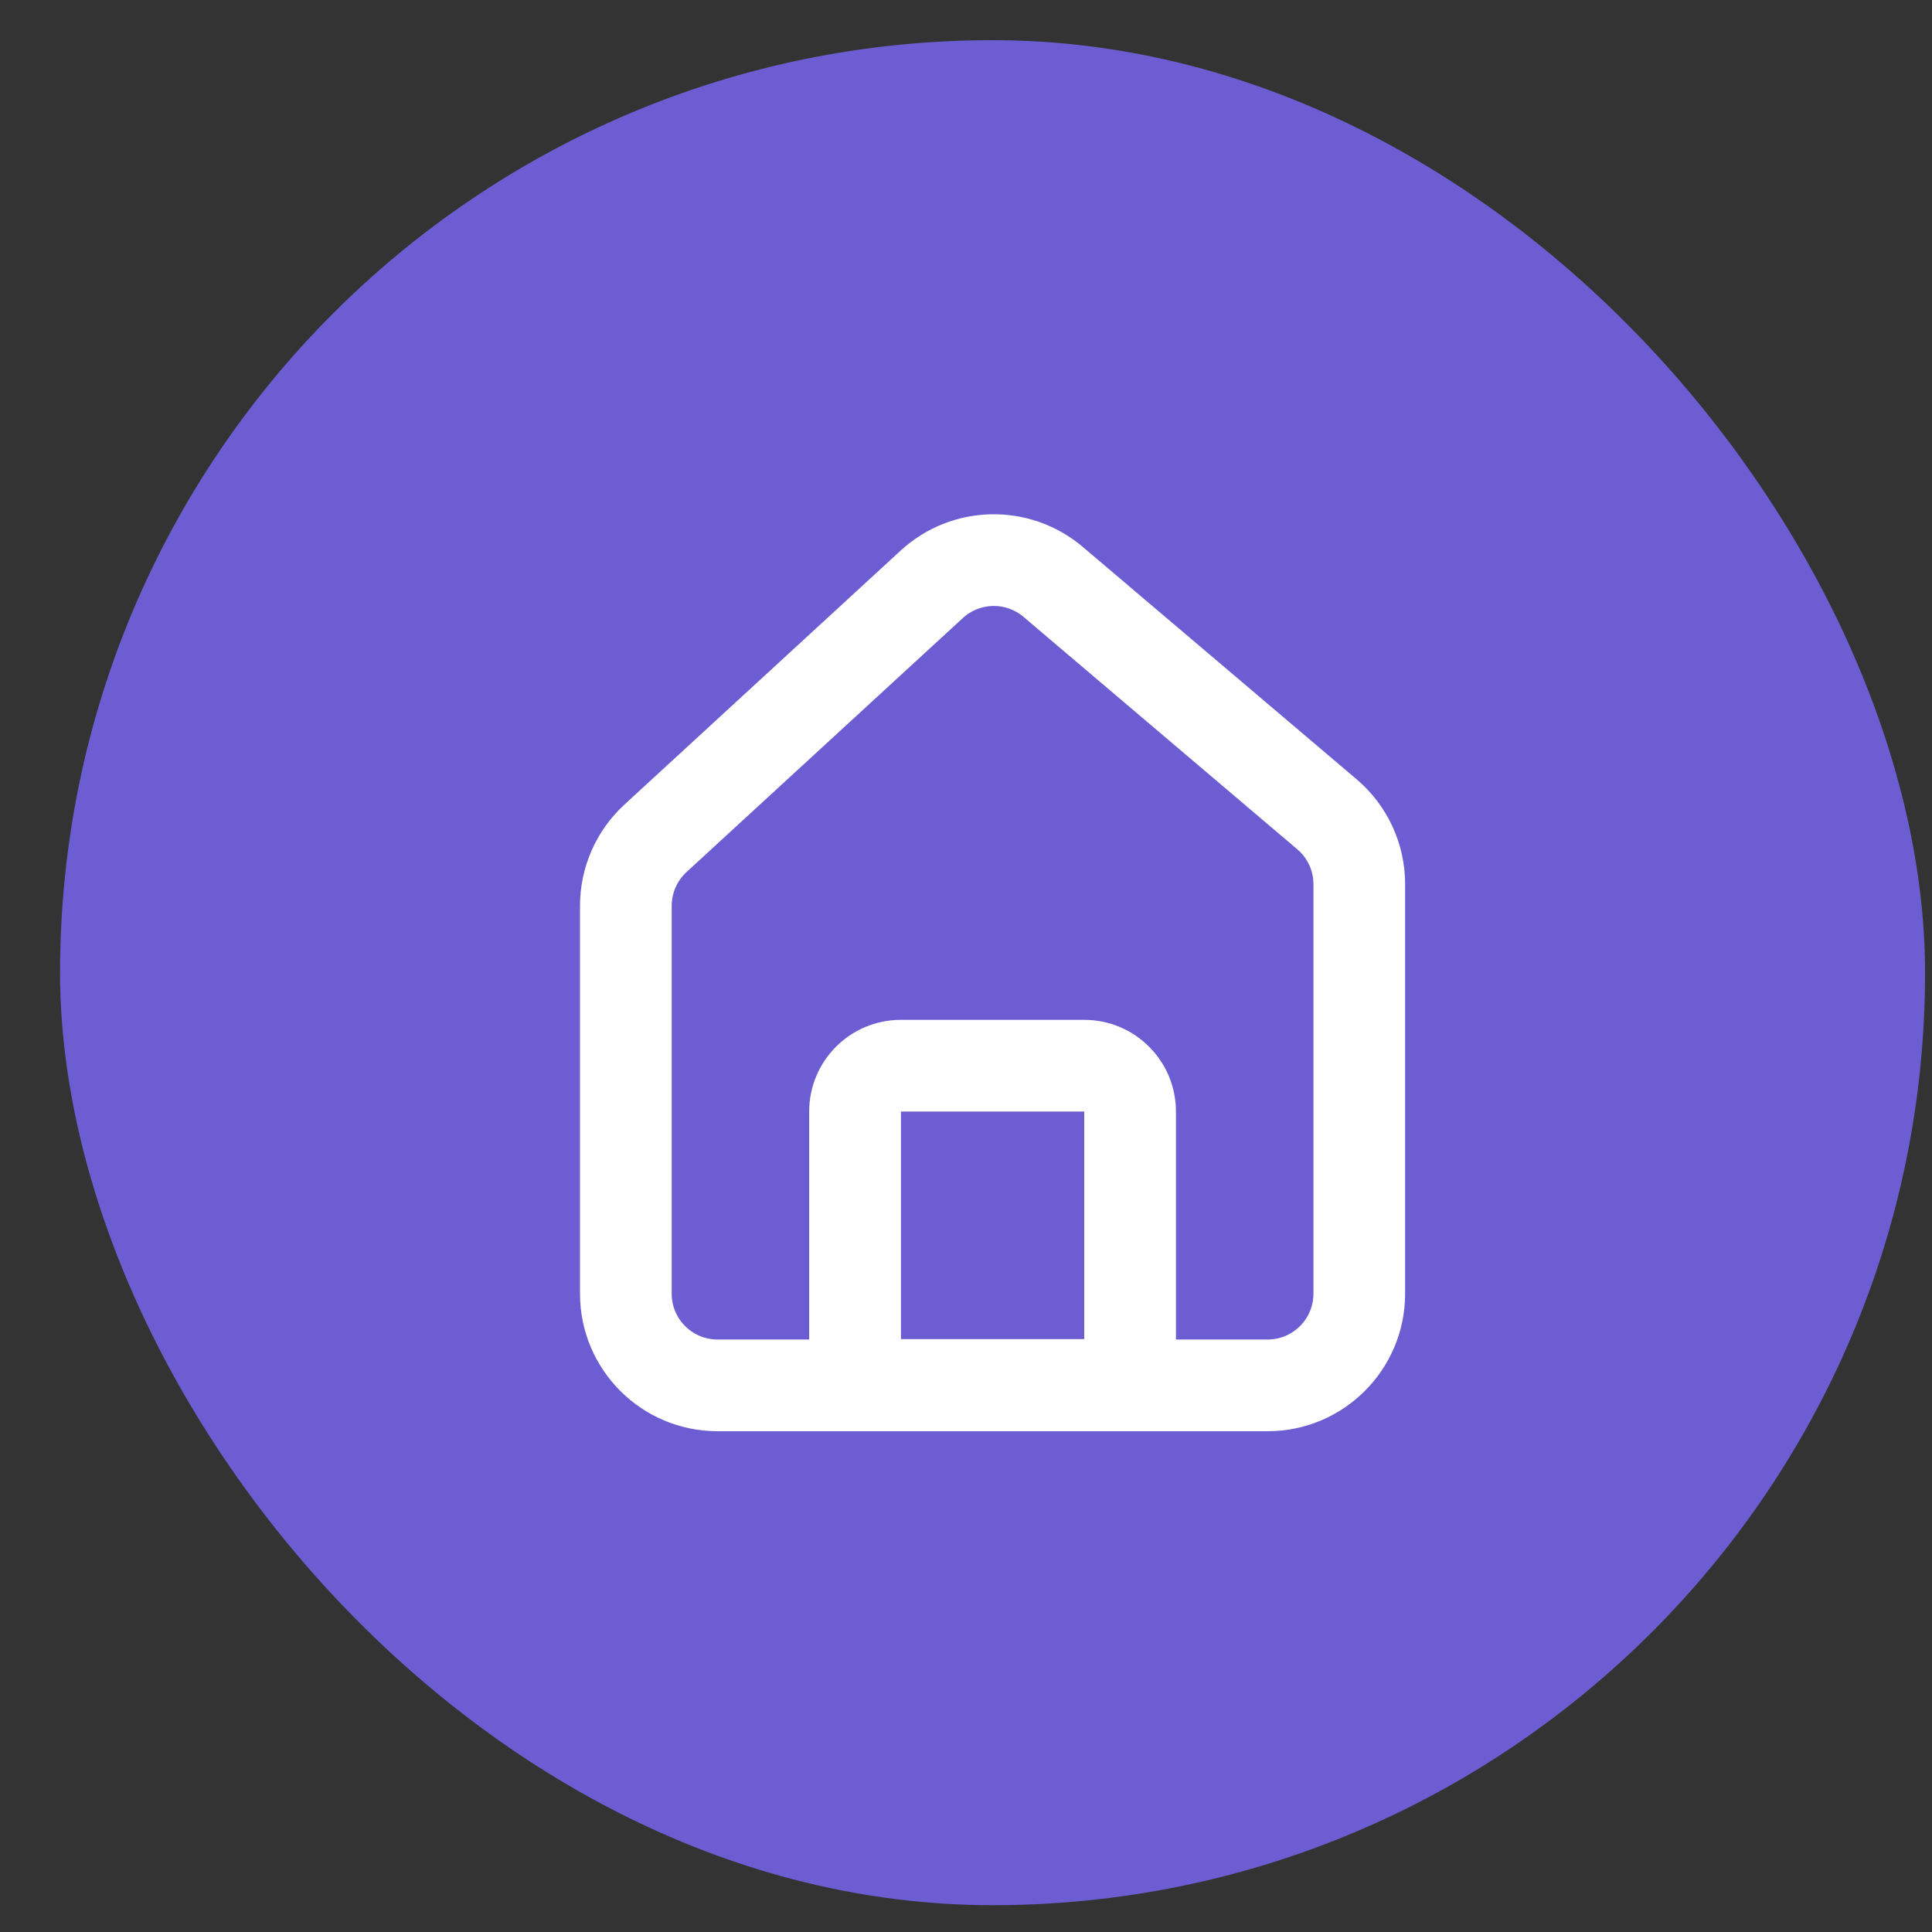
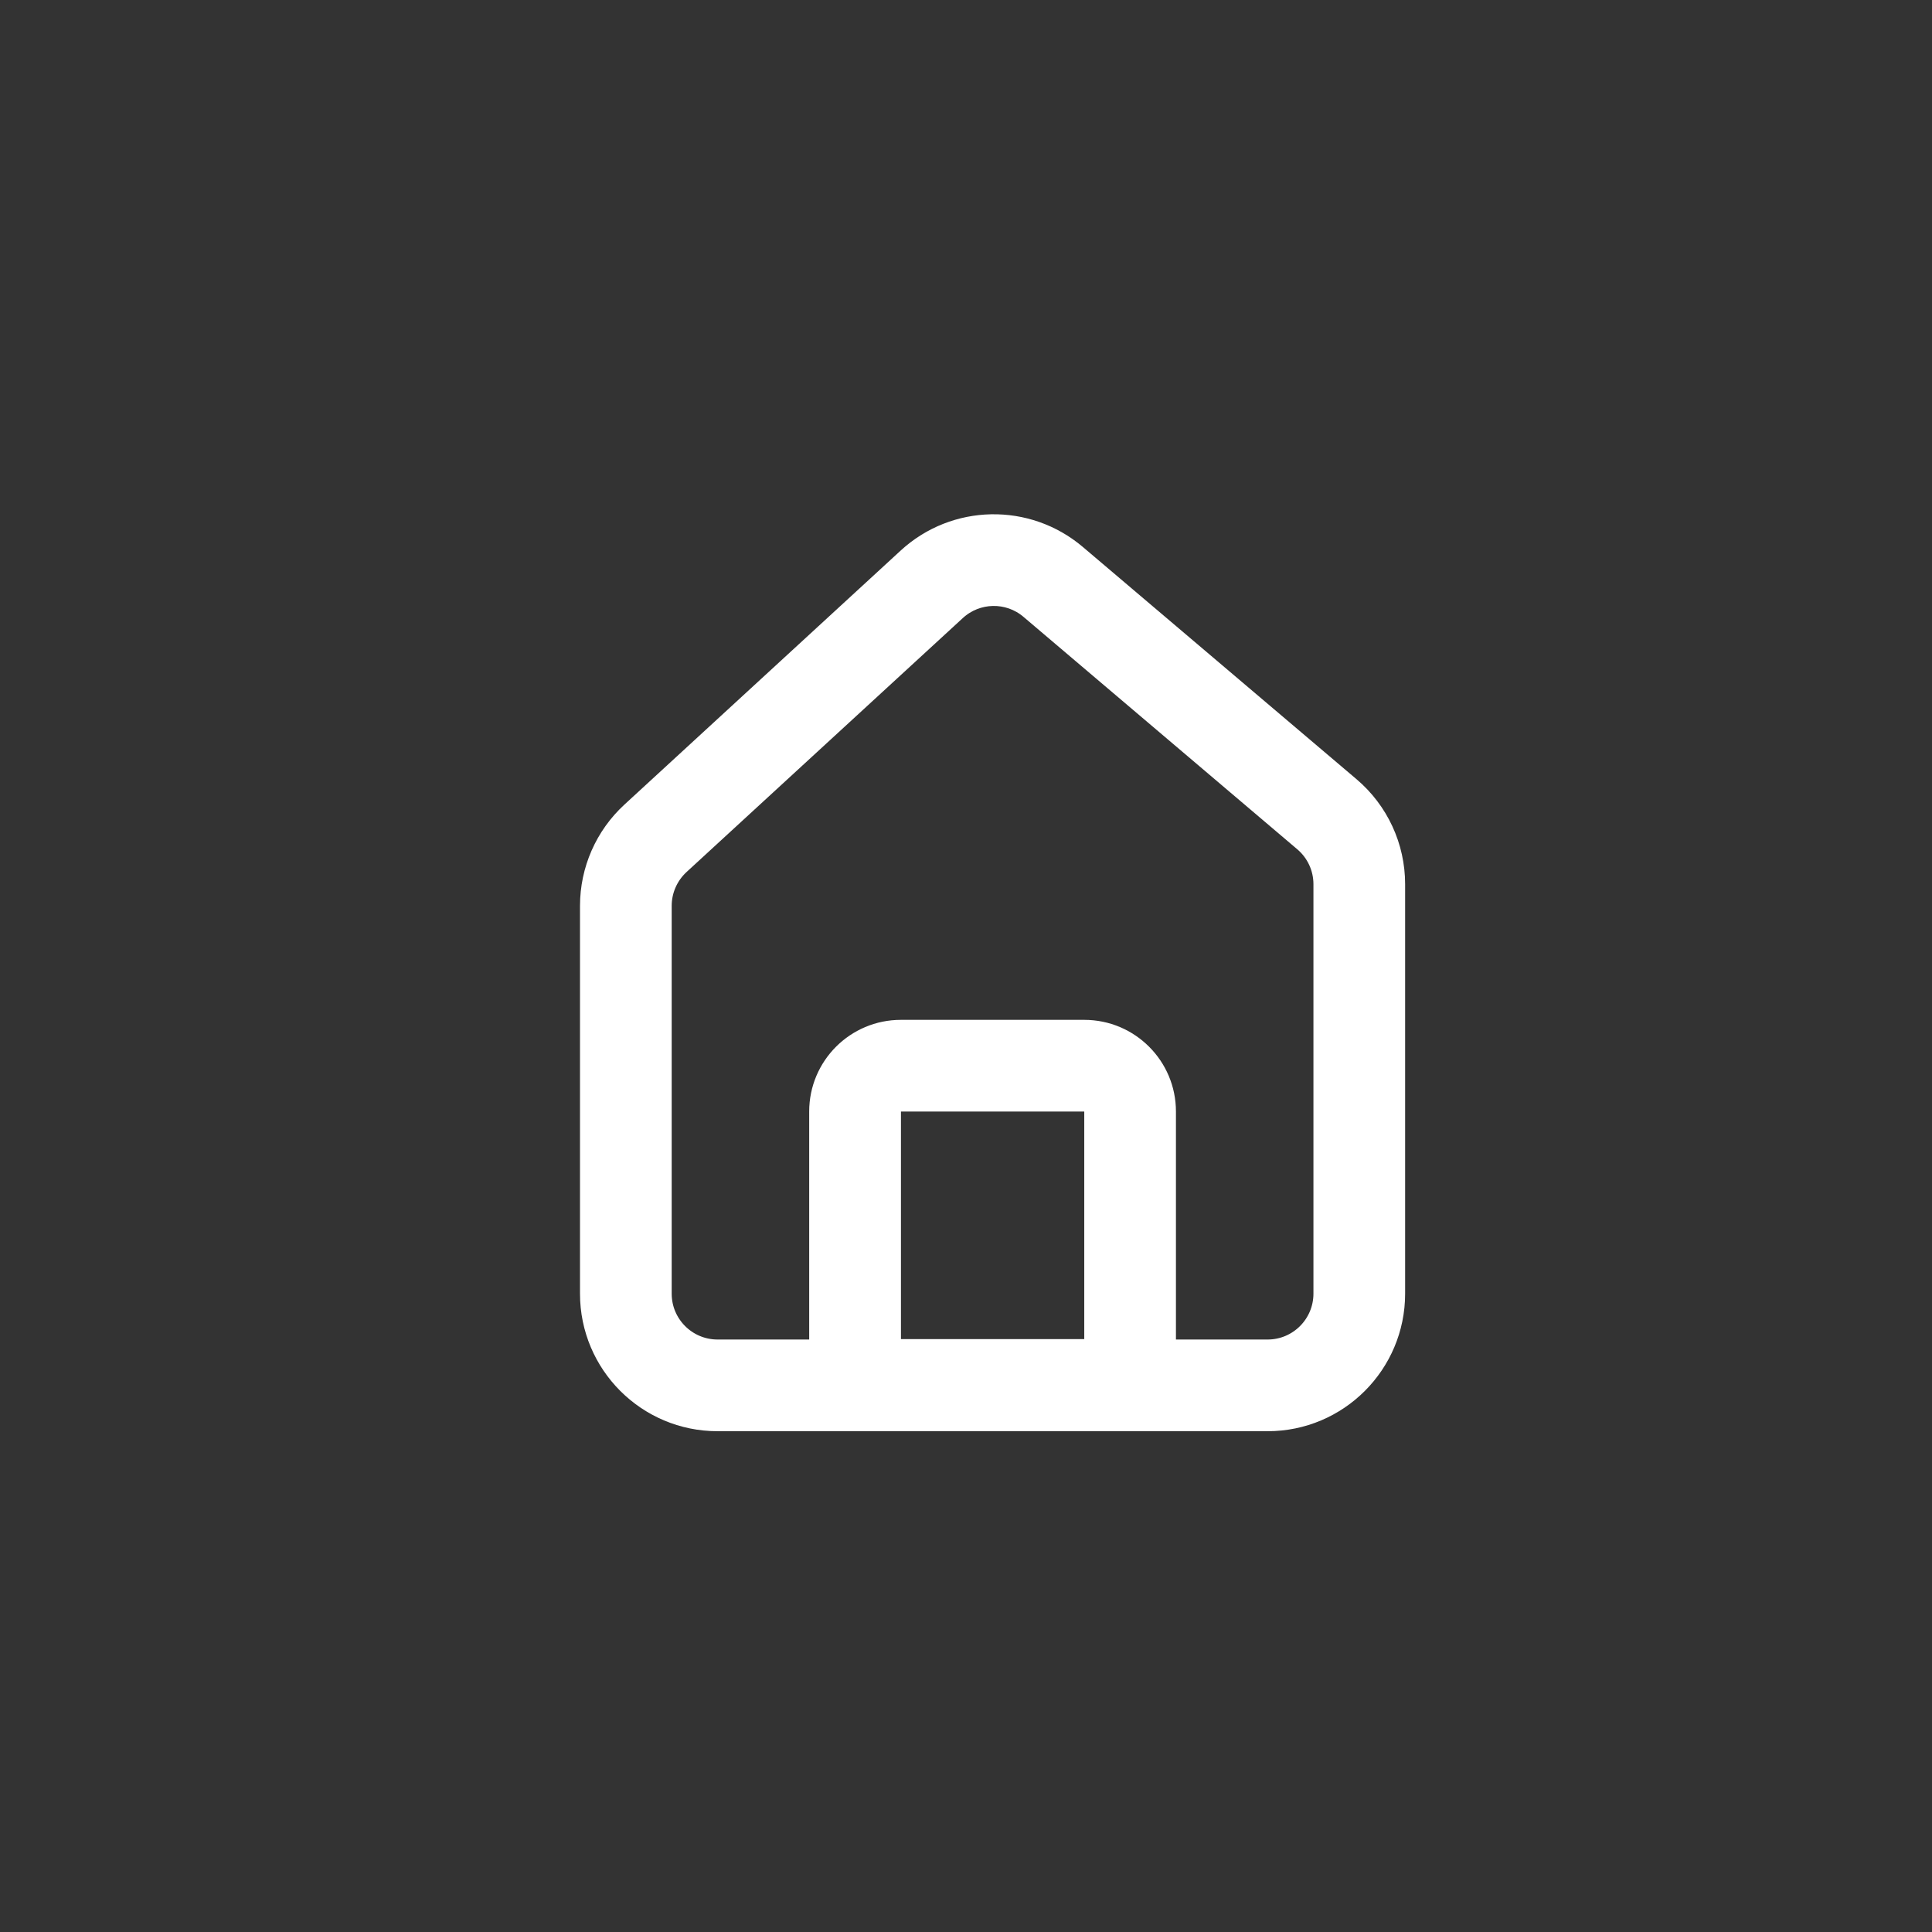
<svg xmlns="http://www.w3.org/2000/svg" width="24" height="24" viewBox="0 0 24 24" fill="none">
  <rect x="0" y="0" width="24" height="24" fill="#333333" stroke="none" />
-   <rect x="0.746" y="0.499" width="23.168" height="23.168" rx="11.584" fill="#6C5DD3" />
  <path d="M14.501 16.64L14.501 16.747L14.608 16.747L15.747 16.747C16.12 16.747 16.423 16.444 16.423 16.07V10.984C16.423 10.785 16.336 10.597 16.184 10.468L12.783 7.581C12.523 7.36 12.139 7.368 11.888 7.599L8.456 10.754C8.317 10.882 8.237 11.063 8.237 11.252V16.071C8.237 16.444 8.54 16.747 8.914 16.747L10.053 16.747L10.16 16.747L10.159 16.64L10.159 16.636V13.808C10.159 13.238 10.621 12.776 11.191 12.776L13.469 12.776C14.039 12.776 14.501 13.238 14.501 13.808V16.636L14.501 16.64ZM13.576 13.808V13.701L13.469 13.701L11.191 13.701L11.085 13.701V13.808V16.636V16.742L11.191 16.742L13.469 16.742L13.576 16.742V16.636V13.808ZM13.382 6.876L16.783 9.762C17.142 10.067 17.348 10.513 17.348 10.984V16.07C17.348 16.955 16.631 17.672 15.747 17.672L8.914 17.672C8.029 17.672 7.312 16.955 7.312 16.071V11.252C7.312 10.804 7.5 10.376 7.83 10.073L11.261 6.918C11.856 6.371 12.765 6.353 13.382 6.876Z" fill="white" stroke="white" stroke-width="0.214" />
</svg>